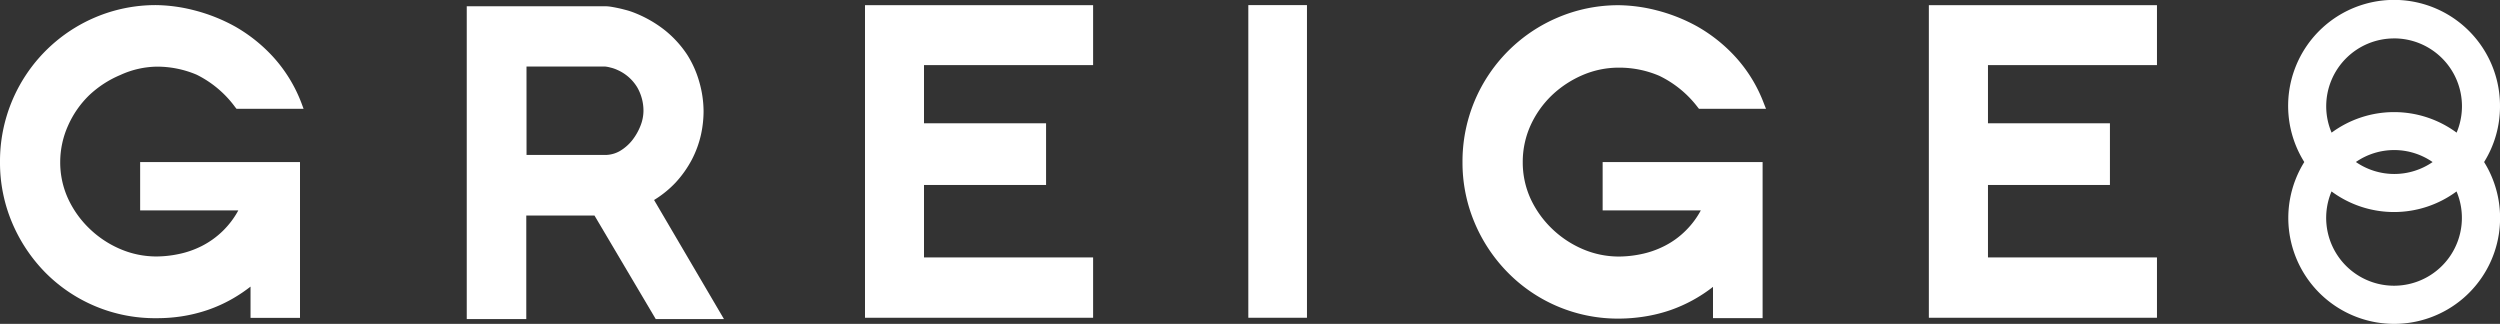
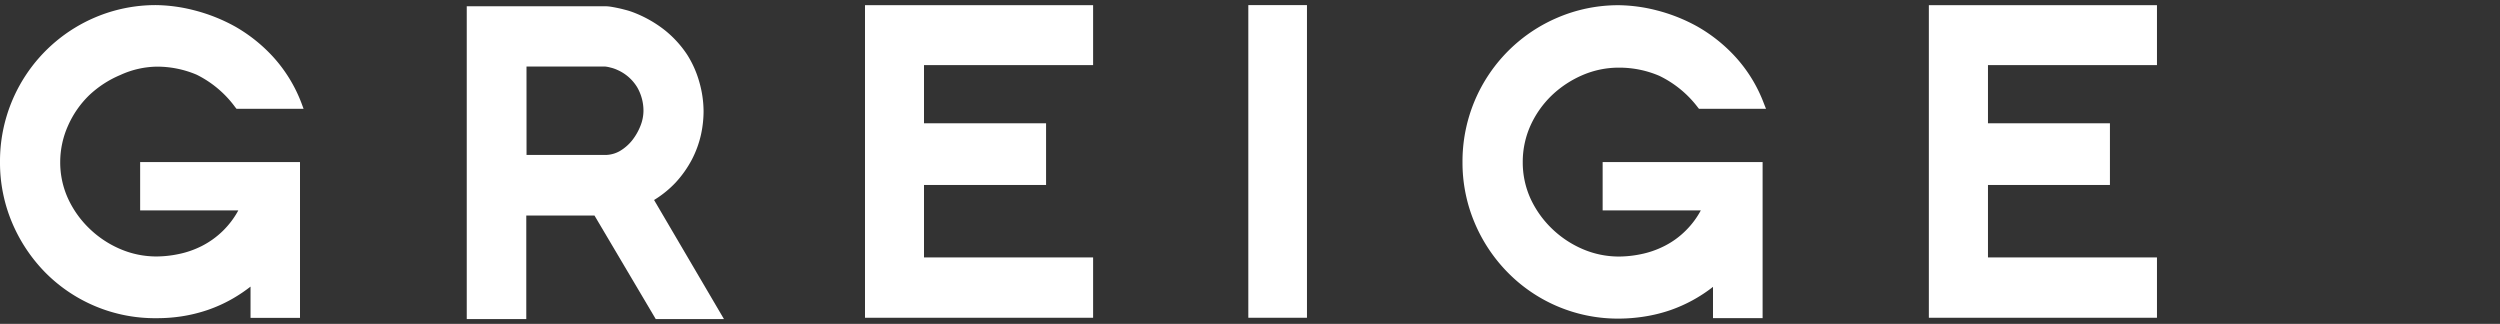
<svg xmlns="http://www.w3.org/2000/svg" viewBox="0 0 700 90.69">
  <rect x="0" y="0" width="700" height="90.69" fill="#333333" stroke="none" />
  <defs>
    <style>.cls-1{fill:#fff;}</style>
  </defs>
  <g id="レイヤー_2" data-name="レイヤー 2">
    <g id="レイヤー_1-2" data-name="レイヤー 1">
      <g id="レイヤー_2-2" data-name="レイヤー 2">
        <g id="レイヤー_1-2-2" data-name="レイヤー 1-2">
          <path class="cls-1" d="M39.24,58.91H66.73a24,24,0,0,1-10.28,10,25.7,25.7,0,0,1-6.59,2.26,30.93,30.93,0,0,1-6,.64,25.61,25.61,0,0,1-10.14-2.06,28.46,28.46,0,0,1-8.65-5.72,27.79,27.79,0,0,1-6-8.39,24.36,24.36,0,0,1-2.21-10.29A25,25,0,0,1,19.1,35.08,27.13,27.13,0,0,1,25,26.64,29.15,29.15,0,0,1,33.69,21a25.37,25.37,0,0,1,10.14-2.34,28.39,28.39,0,0,1,11.24,2.26A29.7,29.7,0,0,1,65.85,30l.37.46H85l-.62-1.67a40.71,40.71,0,0,0-7.9-12.86A43.89,43.89,0,0,0,65.85,7.44,48.32,48.32,0,0,0,54.33,2.87a44.88,44.88,0,0,0-10.5-1.44A43.23,43.23,0,0,0,26.5,4.93,43.73,43.73,0,0,0,0,45.37,43.14,43.14,0,0,0,3.35,62.26a44.73,44.73,0,0,0,9.24,13.95A43.19,43.19,0,0,0,43.83,89.09a45.62,45.62,0,0,0,7-.51,42.73,42.73,0,0,0,7.32-1.79,40.33,40.33,0,0,0,7.23-3.31,42.93,42.93,0,0,0,4.77-3.23V89H84V45.37H39.24Z" />
          <path class="cls-1" d="M183.14,56a29.24,29.24,0,0,0,6-4.85,30.32,30.32,0,0,0,4.59-6.48,28.71,28.71,0,0,0,2.53-6.9,31,31,0,0,0,.74-6.58A30.07,30.07,0,0,0,195.82,23a28.75,28.75,0,0,0-3.46-7.76,30,30,0,0,0-6.17-6.75,33.57,33.57,0,0,0-9-5.08c-.45-.16-1-.37-1.81-.58s-1.48-.39-2.24-.55-1.44-.29-2.06-.39a11.27,11.27,0,0,0-1.29-.13h-39.1V89.34h16.67v-29h19.09l17.16,29h19.1ZM147.42,18.62h21.85a7.79,7.79,0,0,1,1.59.28,9.67,9.67,0,0,1,2,.68,12.2,12.2,0,0,1,5.58,4.9,13.14,13.14,0,0,1,1.73,6.59,11.58,11.58,0,0,1-.82,4.11A16.11,16.11,0,0,1,177,39.3a12.67,12.67,0,0,1-3.46,3,8.34,8.34,0,0,1-4.11,1.09h-22Z" />
          <polygon class="cls-1" points="306.07 18.23 306.07 1.45 242.2 1.45 242.2 88.97 306.07 88.97 306.07 72.08 258.72 72.08 258.72 51.79 292.9 51.79 292.9 34.52 258.72 34.52 258.72 18.23 306.07 18.23" />
          <rect class="cls-1" x="349.53" y="1.43" width="16.42" height="87.54" />
          <path class="cls-1" d="M448.74,58.91h27.49a23.82,23.82,0,0,1-4.12,5.55,23.24,23.24,0,0,1-6.17,4.47,25.63,25.63,0,0,1-6.58,2.26,31,31,0,0,1-6,.64,25.66,25.66,0,0,1-10.15-2.06,28.53,28.53,0,0,1-8.64-5.72,28,28,0,0,1-6-8.39,24.5,24.5,0,0,1-2.2-10.29,24.82,24.82,0,0,1,2.2-10.29,27.33,27.33,0,0,1,6-8.44A29.11,29.11,0,0,1,443.18,21a25.66,25.66,0,0,1,10.15-2.06,28.5,28.5,0,0,1,11.23,2.27A29.72,29.72,0,0,1,475.34,30l.37.46h18.77l-.66-1.67a40.35,40.35,0,0,0-7.9-12.86,43.74,43.74,0,0,0-10.58-8.46,47.72,47.72,0,0,0-11.46-4.57,44.79,44.79,0,0,0-10.49-1.44,43.16,43.16,0,0,0-17.33,3.5A43.71,43.71,0,0,0,409.5,45.37a43.14,43.14,0,0,0,3.35,16.89,44.27,44.27,0,0,0,9.24,13.95,43.21,43.21,0,0,0,31.24,13,47,47,0,0,0,7-.56,42.62,42.62,0,0,0,7.31-1.79,41.63,41.63,0,0,0,12-6.54v8.76h13.89V45.37H448.74Z" />
          <polygon class="cls-1" points="603.95 18.23 603.95 1.45 540.08 1.45 540.08 88.97 603.95 88.97 603.95 72.08 556.63 72.08 556.63 51.79 590.78 51.79 590.78 34.52 556.63 34.52 556.63 18.23 603.95 18.23" />
-           <path class="cls-1" d="M700,29.75a29.66,29.66,0,1,0-54.8,15.62,29.65,29.65,0,1,0,50.35,0A29.44,29.44,0,0,0,700,29.75Zm-29.65-19a19,19,0,0,1,19,19h0a19,19,0,0,1-1.5,7.39,29.5,29.5,0,0,0-35,0,18.79,18.79,0,0,1-1.51-7.39A19,19,0,0,1,670.32,10.76Zm10.8,34.61a18.91,18.91,0,0,1-21.5,0A18.88,18.88,0,0,1,681.12,45.37ZM670.38,80A19,19,0,0,1,652.83,53.6a29.43,29.43,0,0,0,35,0A19,19,0,0,1,670.32,80Z" />
        </g>
      </g>
    </g>
  </g>
</svg>